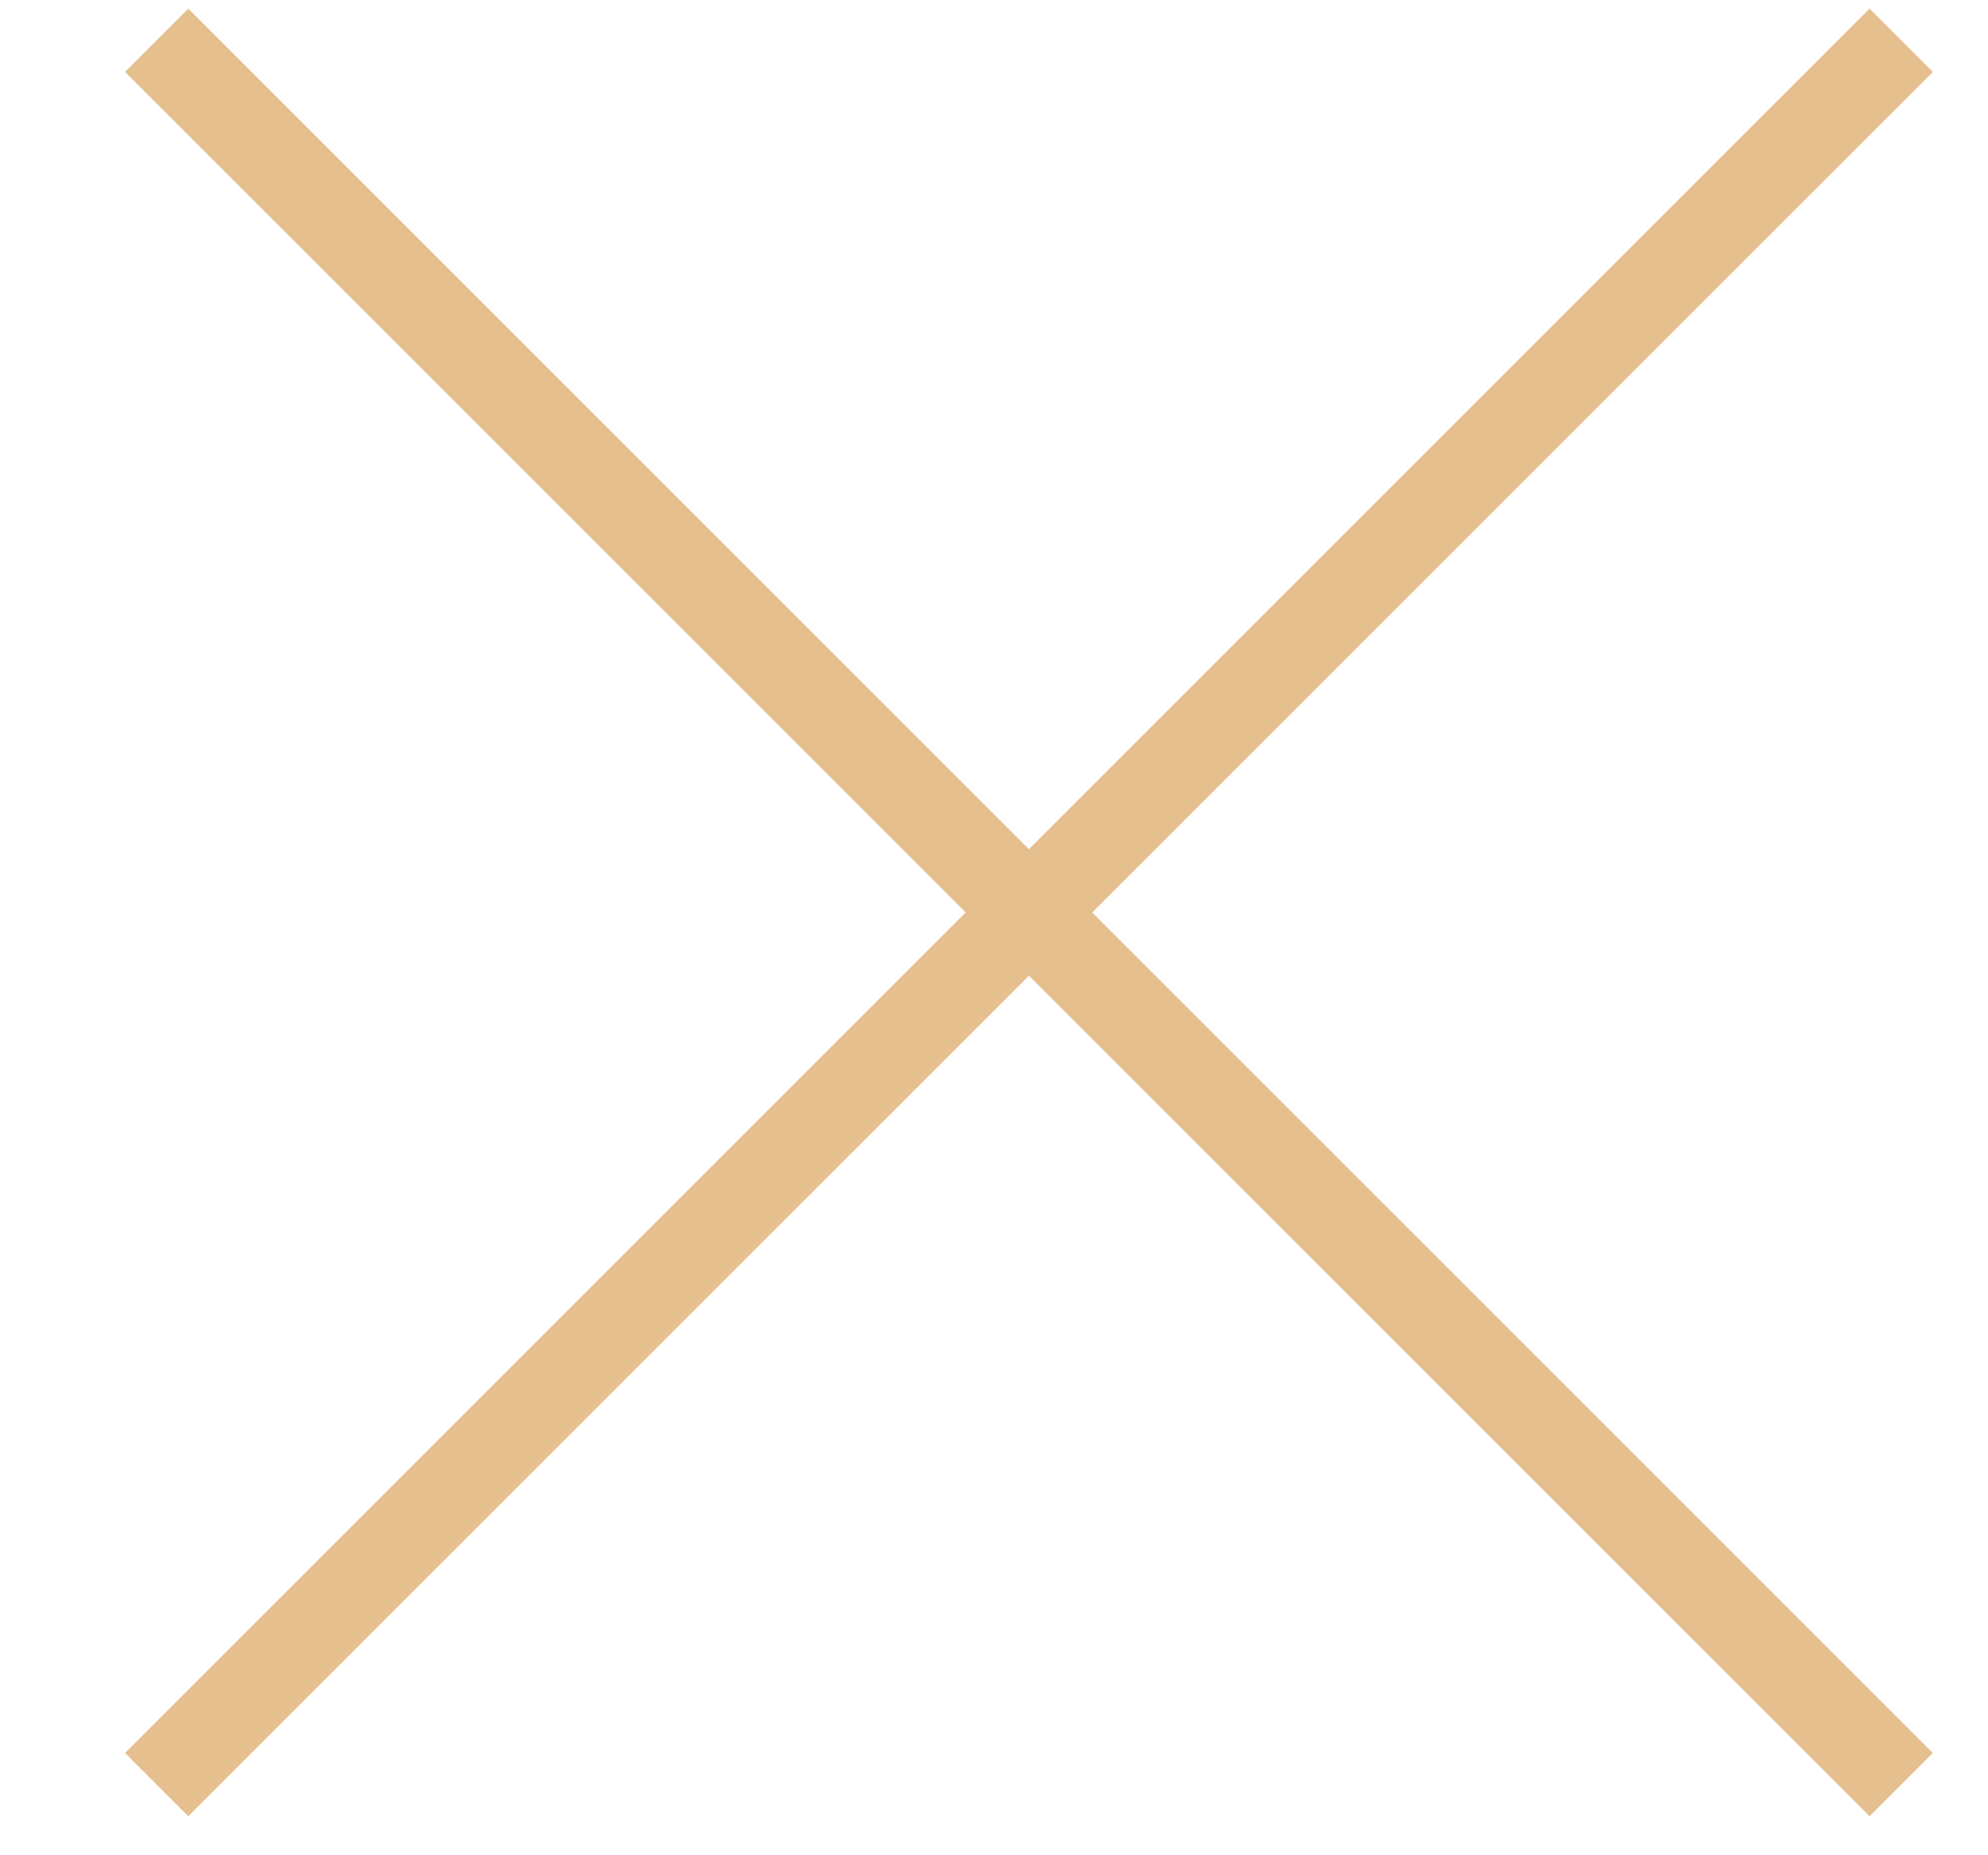
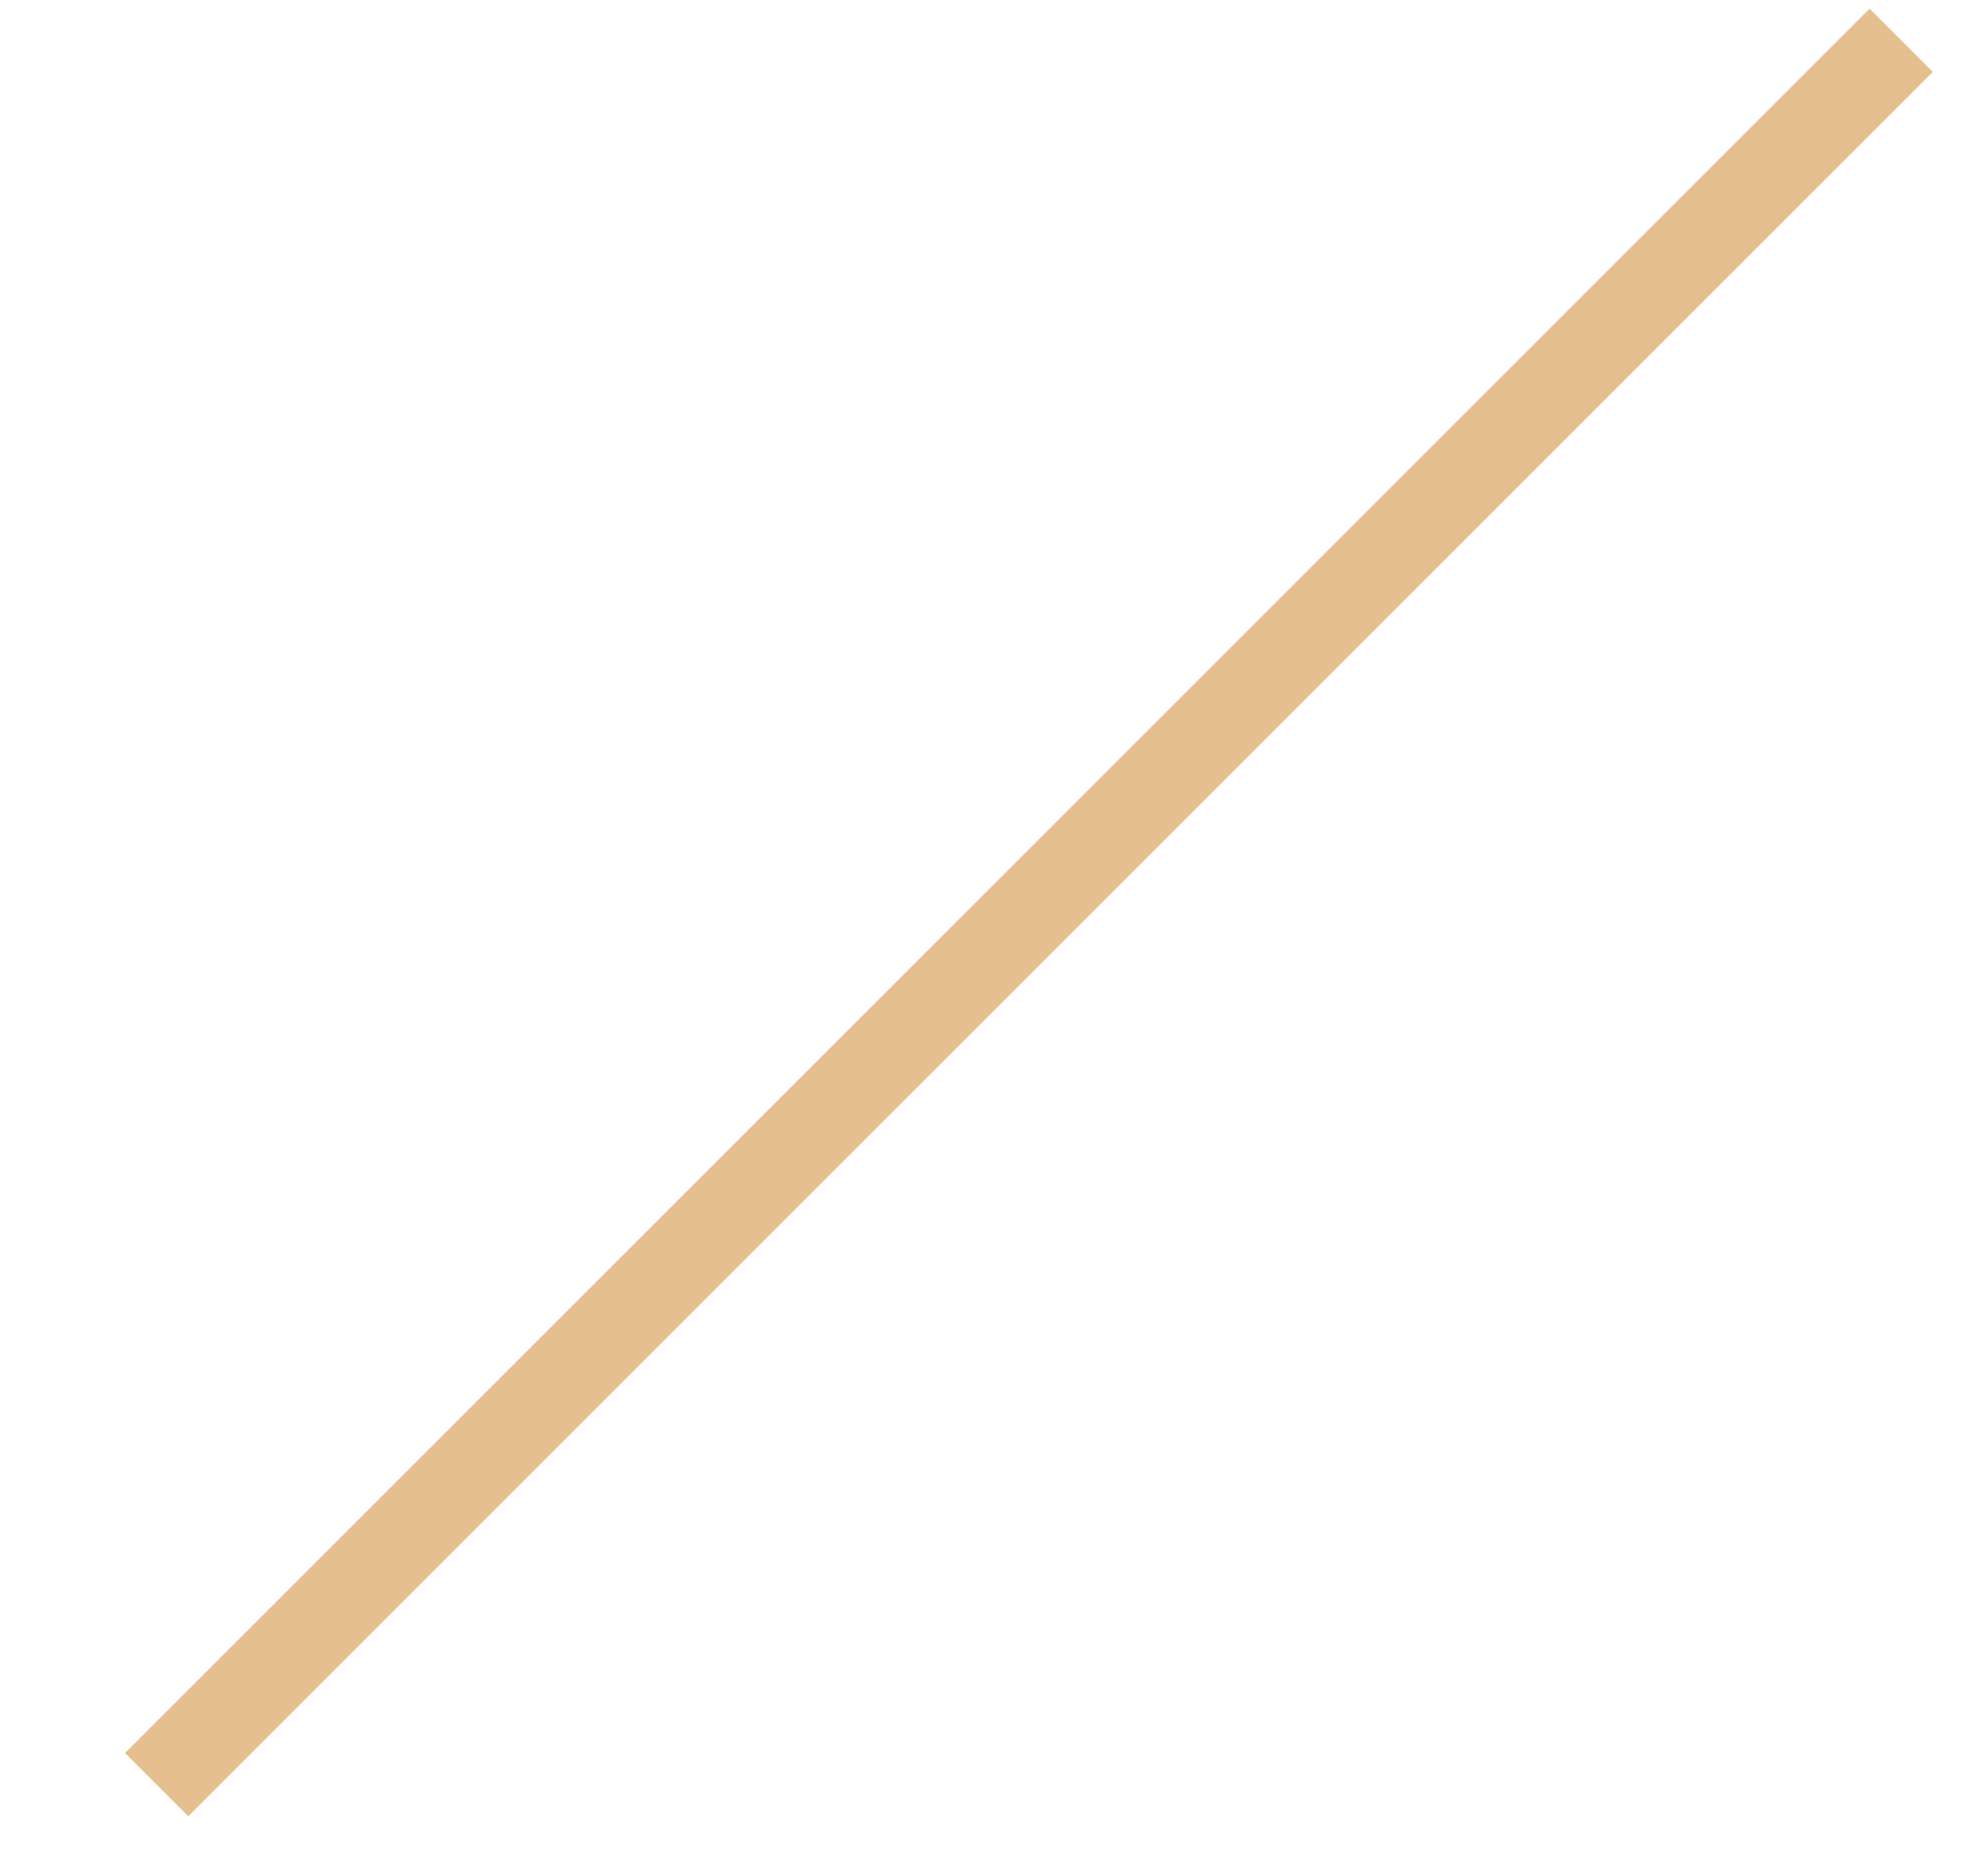
<svg xmlns="http://www.w3.org/2000/svg" width="15" height="14" viewBox="0 0 15 14" fill="none">
-   <path d="M1.182 0.304L14.345 13.467" stroke="#E6BF8F" stroke-width="0.675" />
  <path d="M14.345 0.304L1.182 13.467" stroke="#E6BF8F" stroke-width="0.675" />
</svg>